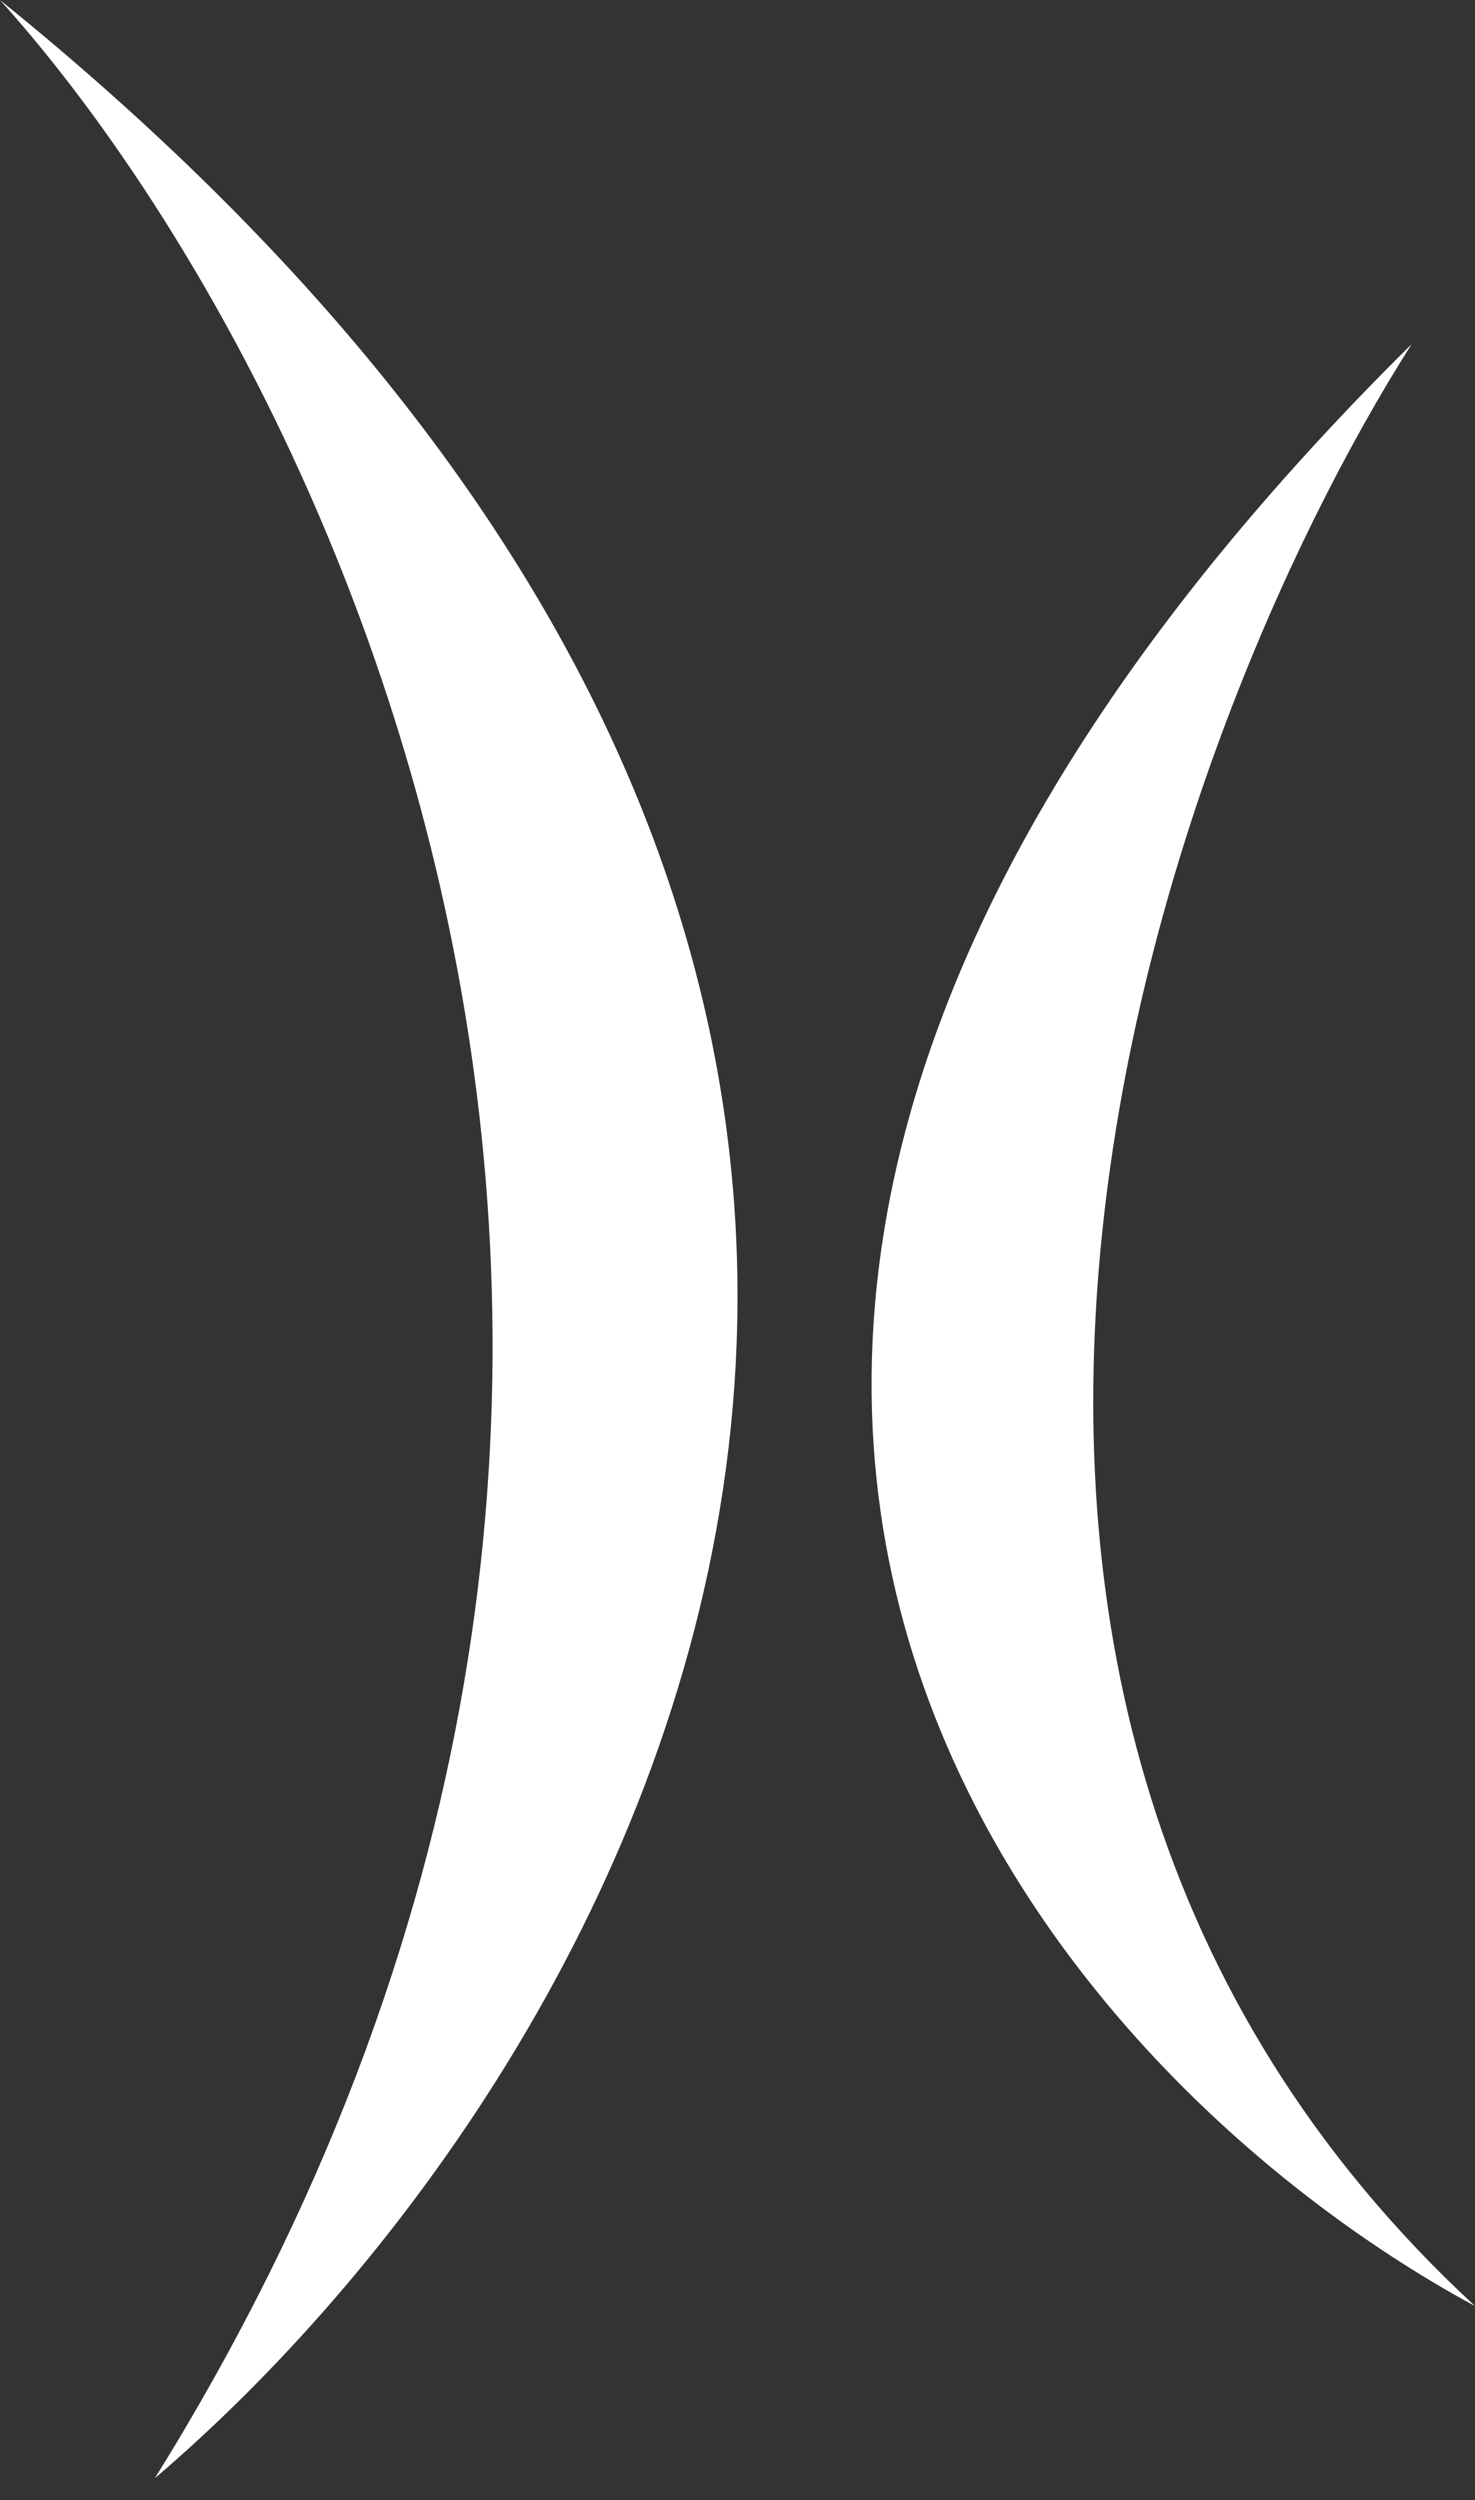
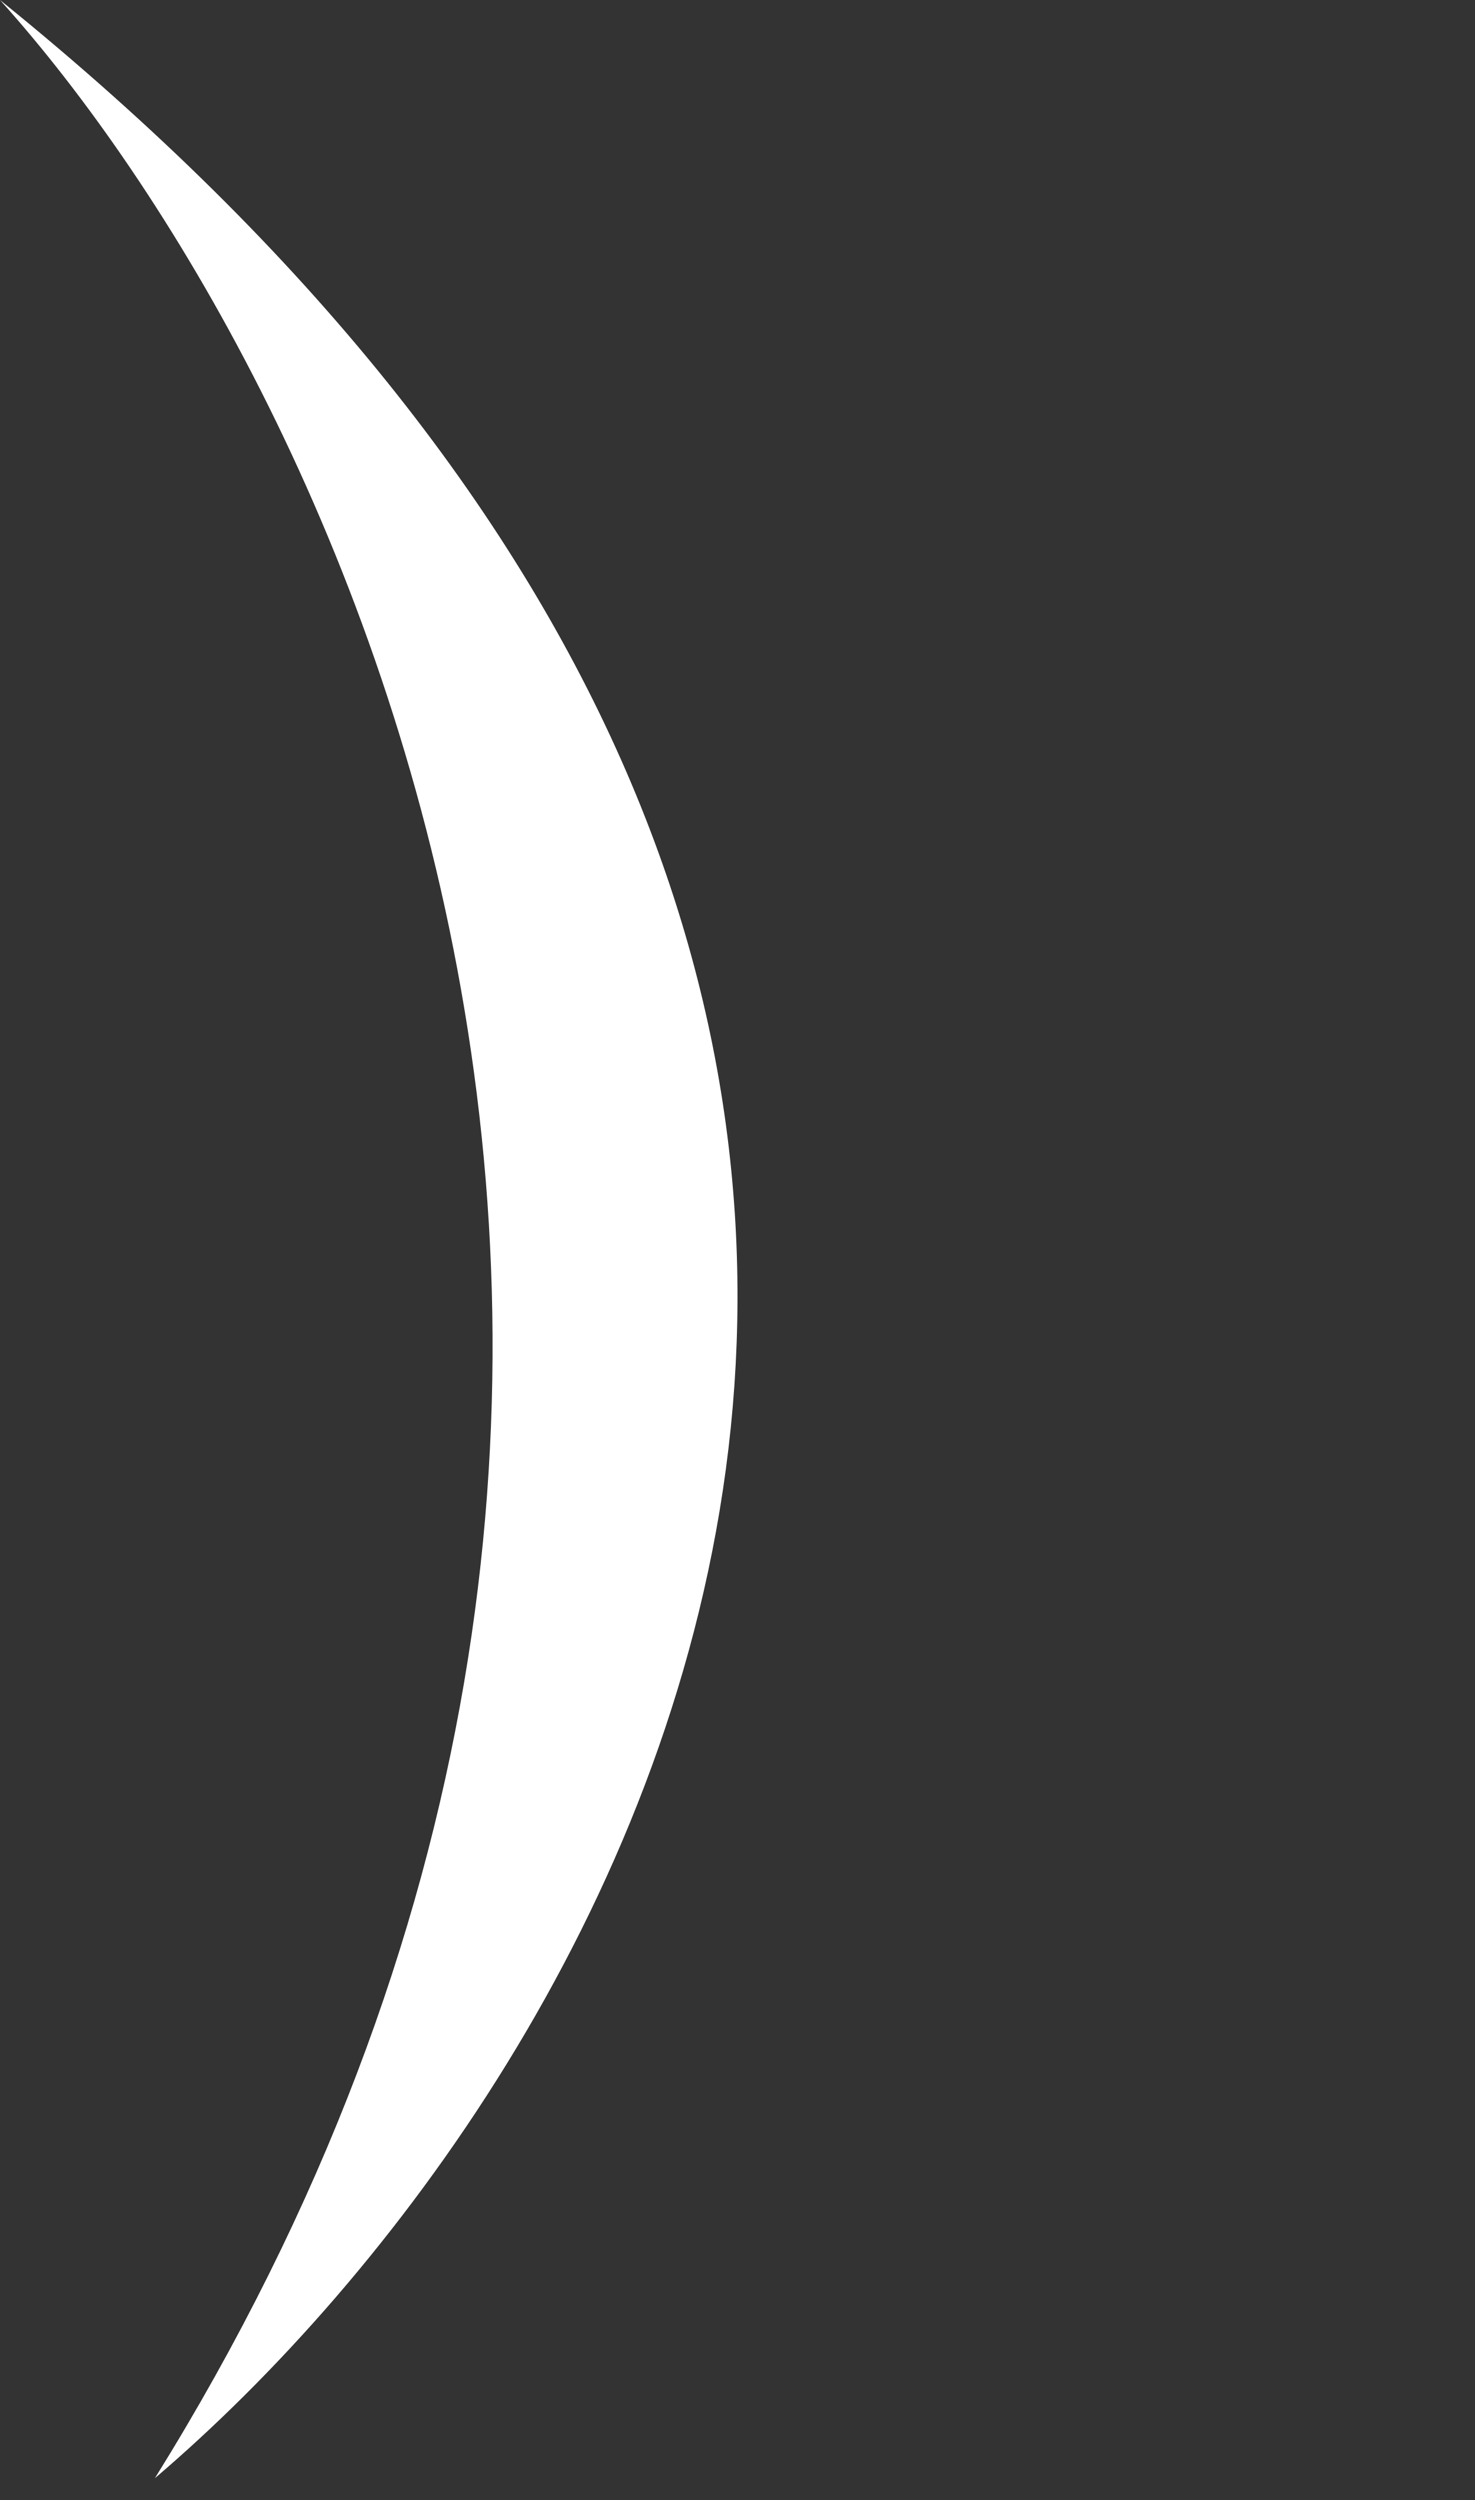
<svg xmlns="http://www.w3.org/2000/svg" width="59" height="100" viewBox="0 0 59 100" fill="none">
  <rect x="0" y="0" width="59" height="100" fill="#333333" stroke="none" />
  <path d="M0 0C13.376 14.858 33.342 55.483 6.196 99.121C25.081 83.016 50.279 40.646 0 0Z" fill="white" />
-   <path d="M56.463 13.767C46.316 29.759 32.616 67.841 59 92.237C41.362 82.692 16.163 53.634 56.463 13.767Z" fill="white" />
</svg>